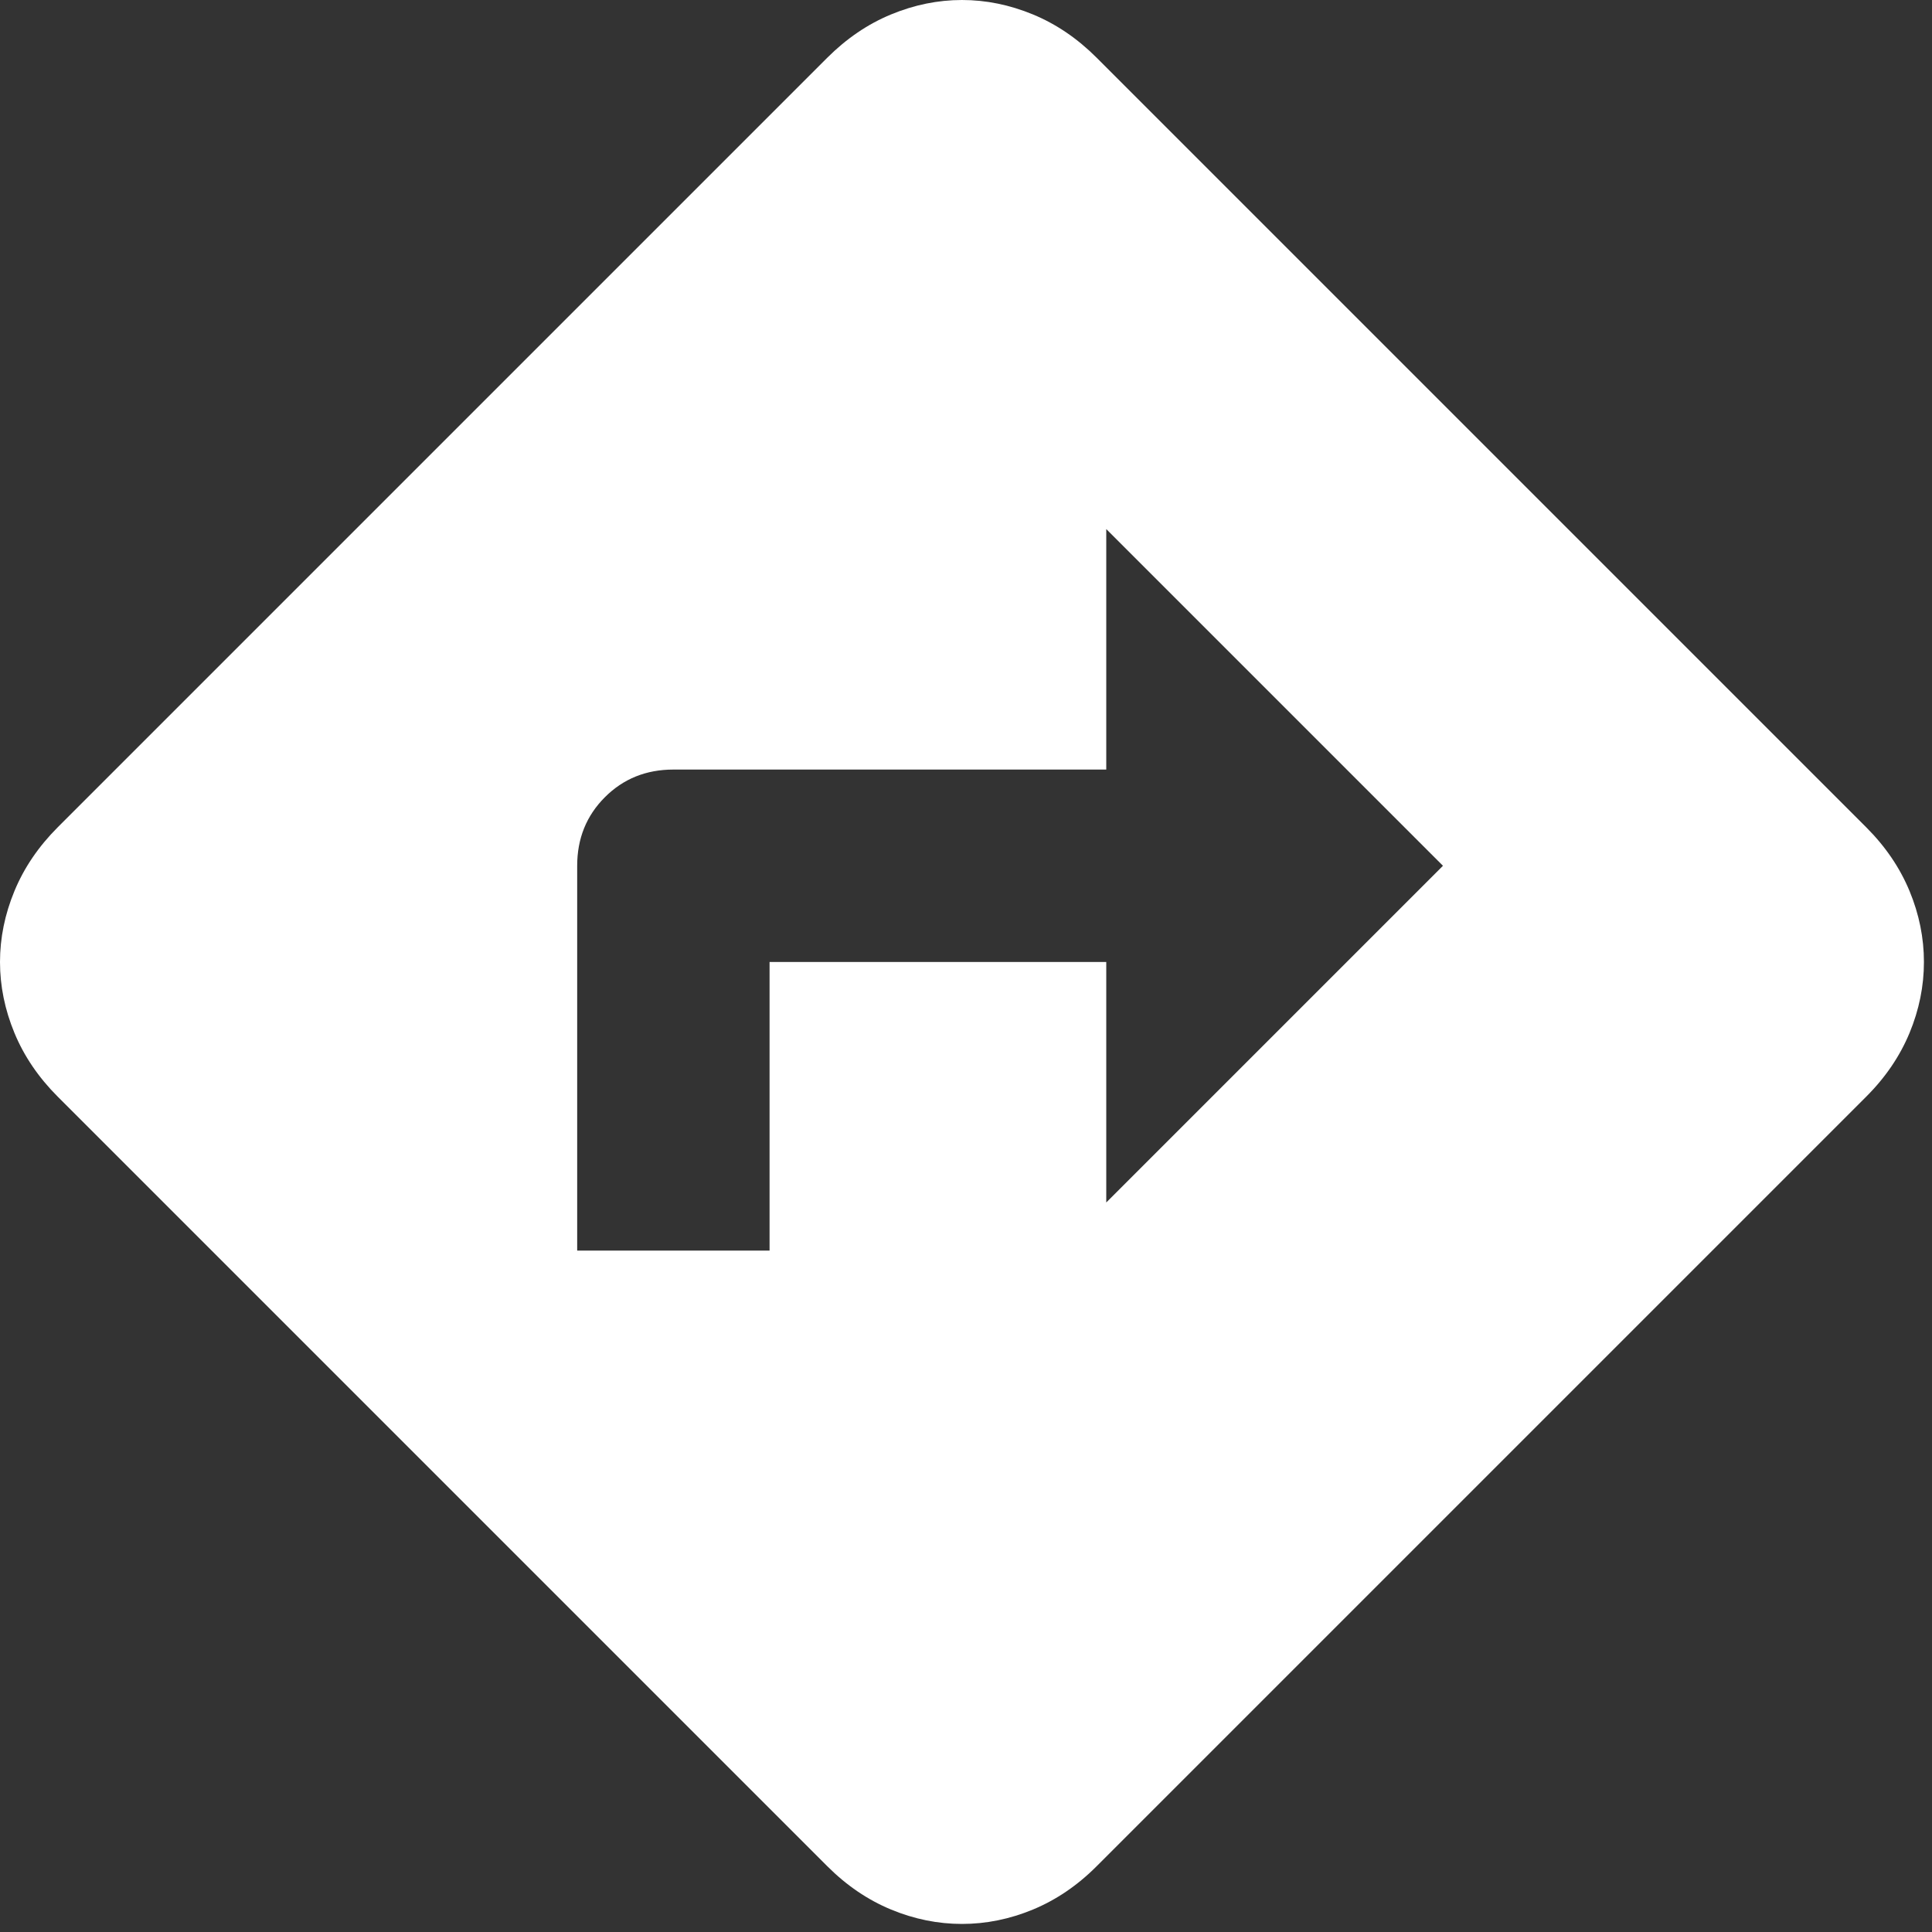
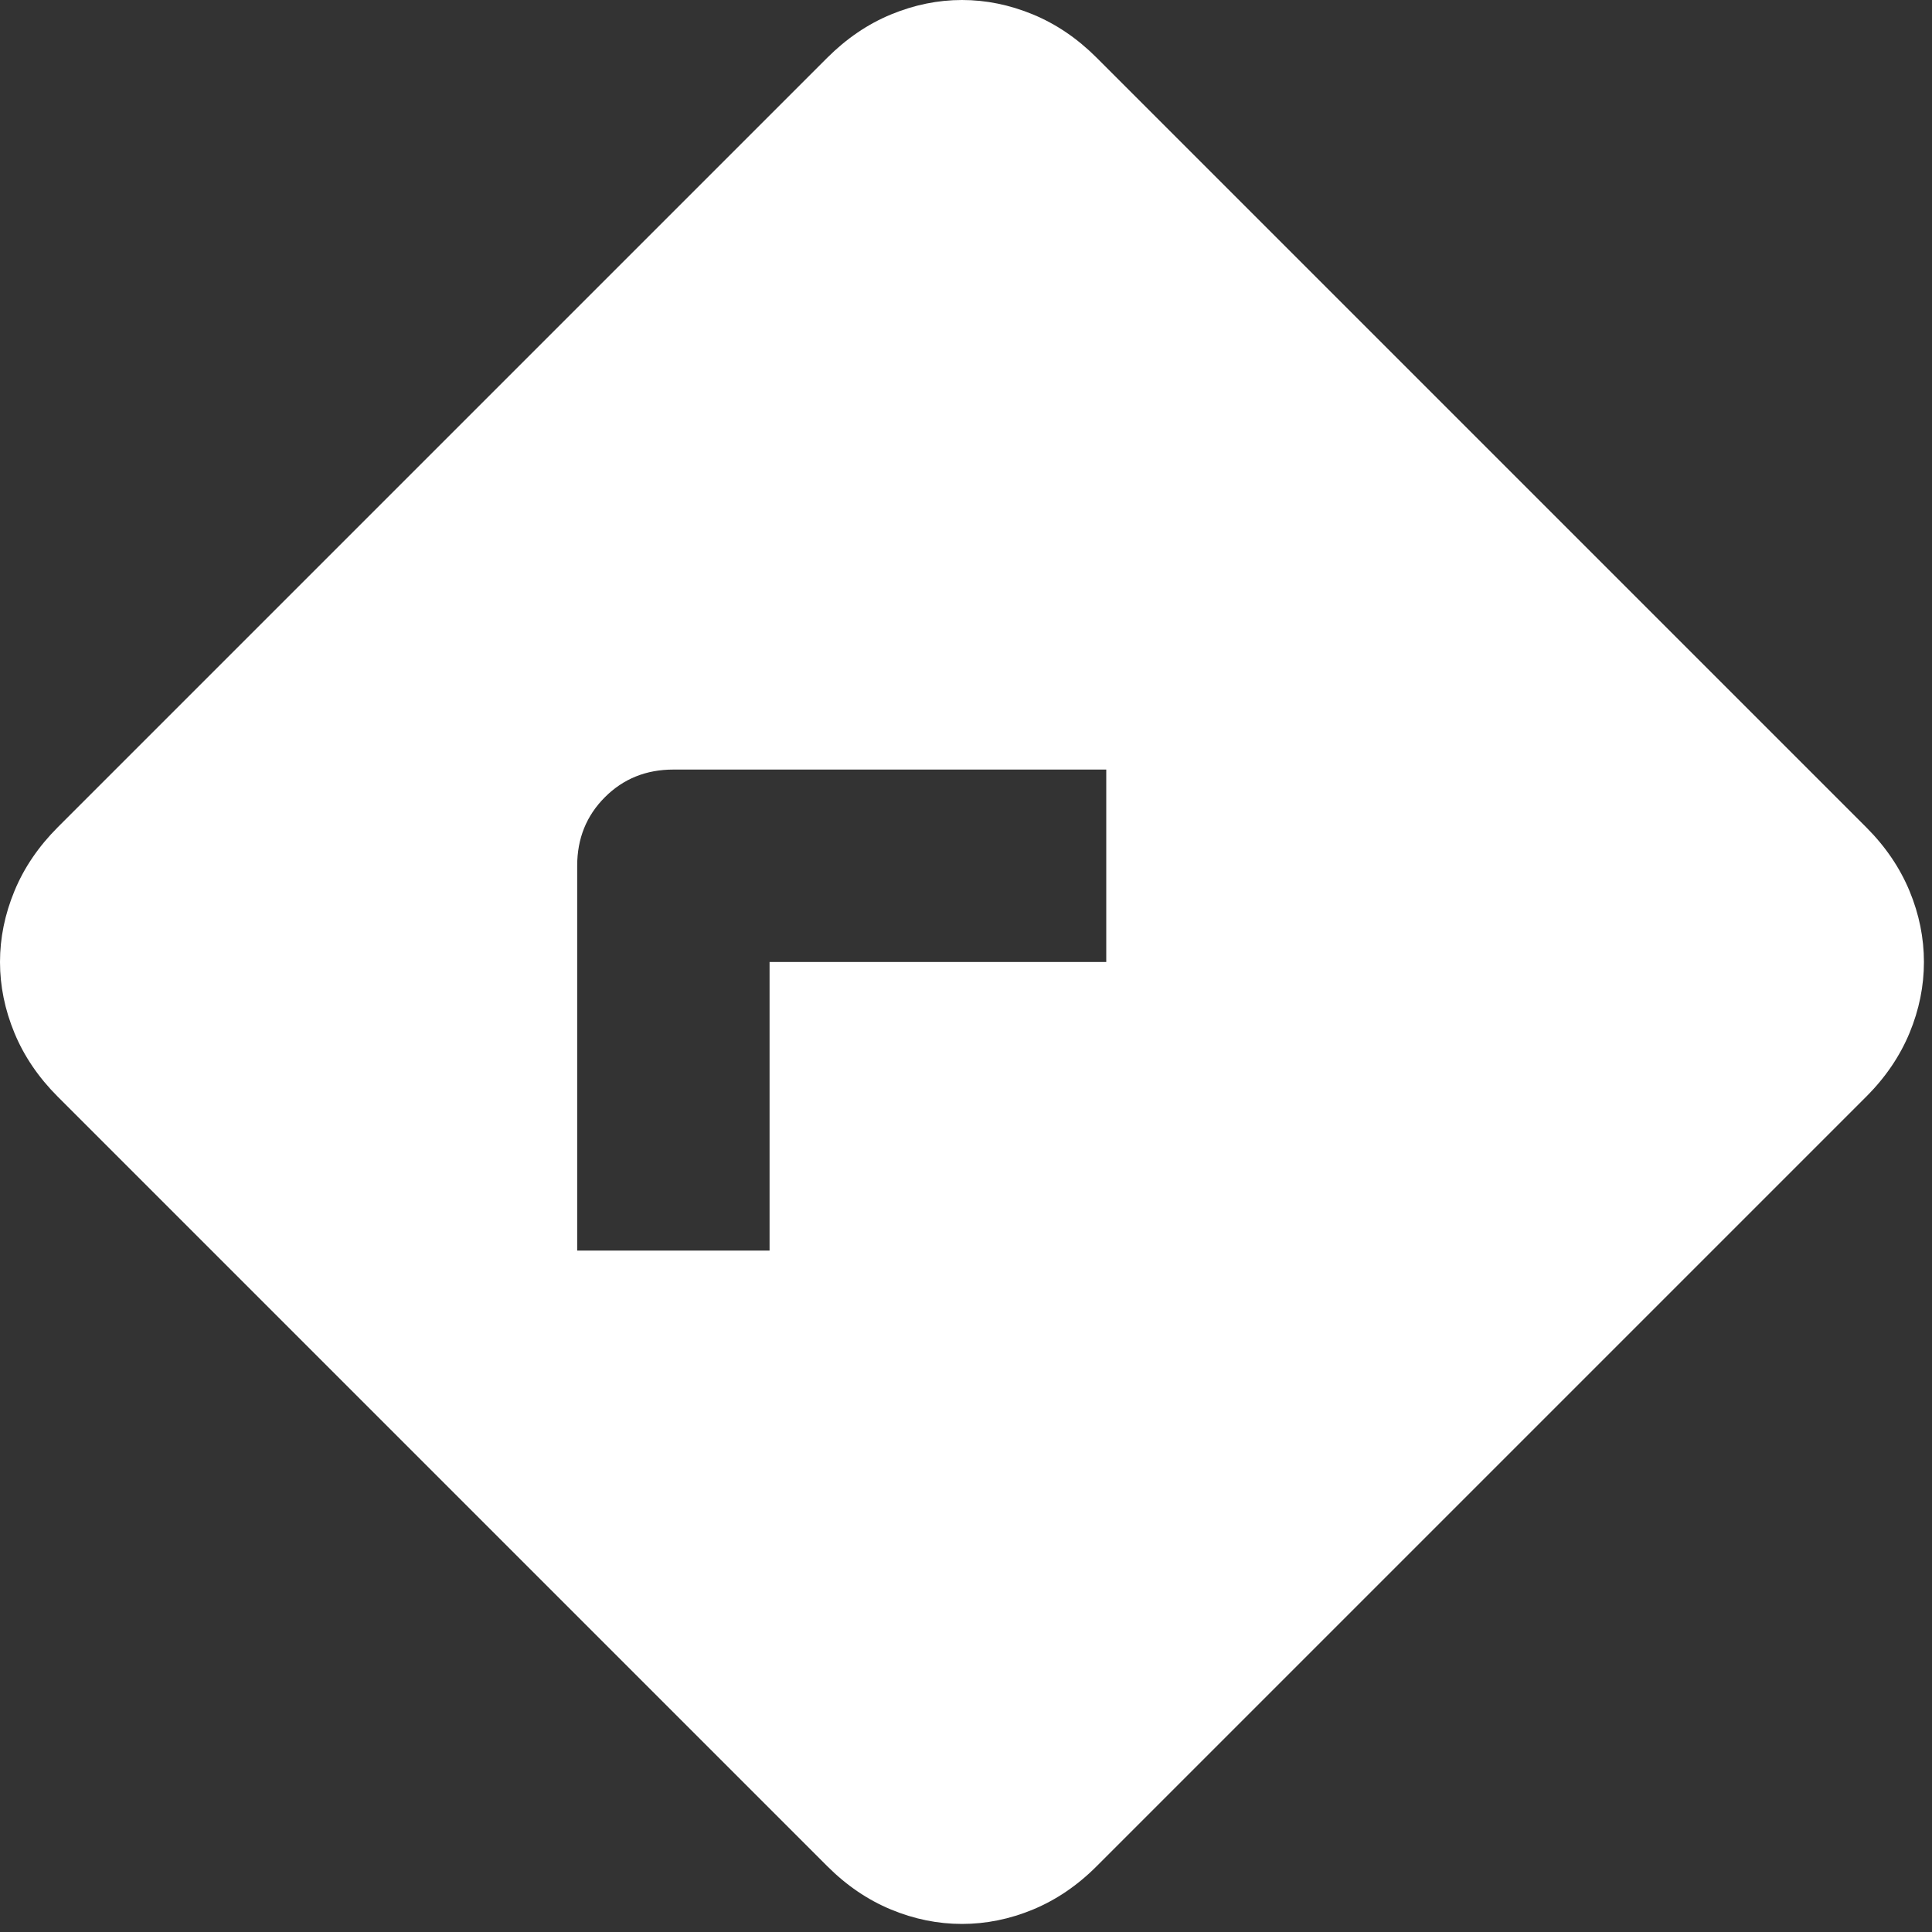
<svg xmlns="http://www.w3.org/2000/svg" fill="none" height="100%" overflow="visible" preserveAspectRatio="none" style="display: block;" viewBox="0 0 40 40" width="100%">
  <rect x="0" y="0" width="40" height="40" fill="#333333" stroke="none" />
-   <path d="M11.95 25.892H15.933V19.917H22.904V24.896L29.875 17.925L22.904 10.954V15.933H13.942C13.377 15.933 12.904 16.124 12.523 16.506C12.141 16.888 11.95 17.361 11.95 17.925V25.892ZM19.917 39.833C19.419 39.833 18.929 39.734 18.448 39.535C17.966 39.335 17.527 39.037 17.128 38.638L1.195 22.705C0.797 22.307 0.498 21.867 0.299 21.386C0.1 20.904 0 20.415 0 19.917C0 19.419 0.1 18.929 0.299 18.448C0.498 17.966 0.797 17.527 1.195 17.128L17.128 1.195C17.527 0.797 17.966 0.498 18.448 0.299C18.929 0.1 19.419 0 19.917 0C20.415 0 20.904 0.1 21.386 0.299C21.867 0.498 22.307 0.797 22.705 1.195L38.638 17.128C39.037 17.527 39.335 17.966 39.535 18.448C39.734 18.929 39.833 19.419 39.833 19.917C39.833 20.415 39.734 20.904 39.535 21.386C39.335 21.867 39.037 22.307 38.638 22.705L22.705 38.638C22.307 39.037 21.867 39.335 21.386 39.535C20.904 39.734 20.415 39.833 19.917 39.833Z" fill="white" id="directions" />
+   <path d="M11.95 25.892H15.933V19.917H22.904V24.896L22.904 10.954V15.933H13.942C13.377 15.933 12.904 16.124 12.523 16.506C12.141 16.888 11.95 17.361 11.95 17.925V25.892ZM19.917 39.833C19.419 39.833 18.929 39.734 18.448 39.535C17.966 39.335 17.527 39.037 17.128 38.638L1.195 22.705C0.797 22.307 0.498 21.867 0.299 21.386C0.1 20.904 0 20.415 0 19.917C0 19.419 0.1 18.929 0.299 18.448C0.498 17.966 0.797 17.527 1.195 17.128L17.128 1.195C17.527 0.797 17.966 0.498 18.448 0.299C18.929 0.1 19.419 0 19.917 0C20.415 0 20.904 0.1 21.386 0.299C21.867 0.498 22.307 0.797 22.705 1.195L38.638 17.128C39.037 17.527 39.335 17.966 39.535 18.448C39.734 18.929 39.833 19.419 39.833 19.917C39.833 20.415 39.734 20.904 39.535 21.386C39.335 21.867 39.037 22.307 38.638 22.705L22.705 38.638C22.307 39.037 21.867 39.335 21.386 39.535C20.904 39.734 20.415 39.833 19.917 39.833Z" fill="white" id="directions" />
</svg>